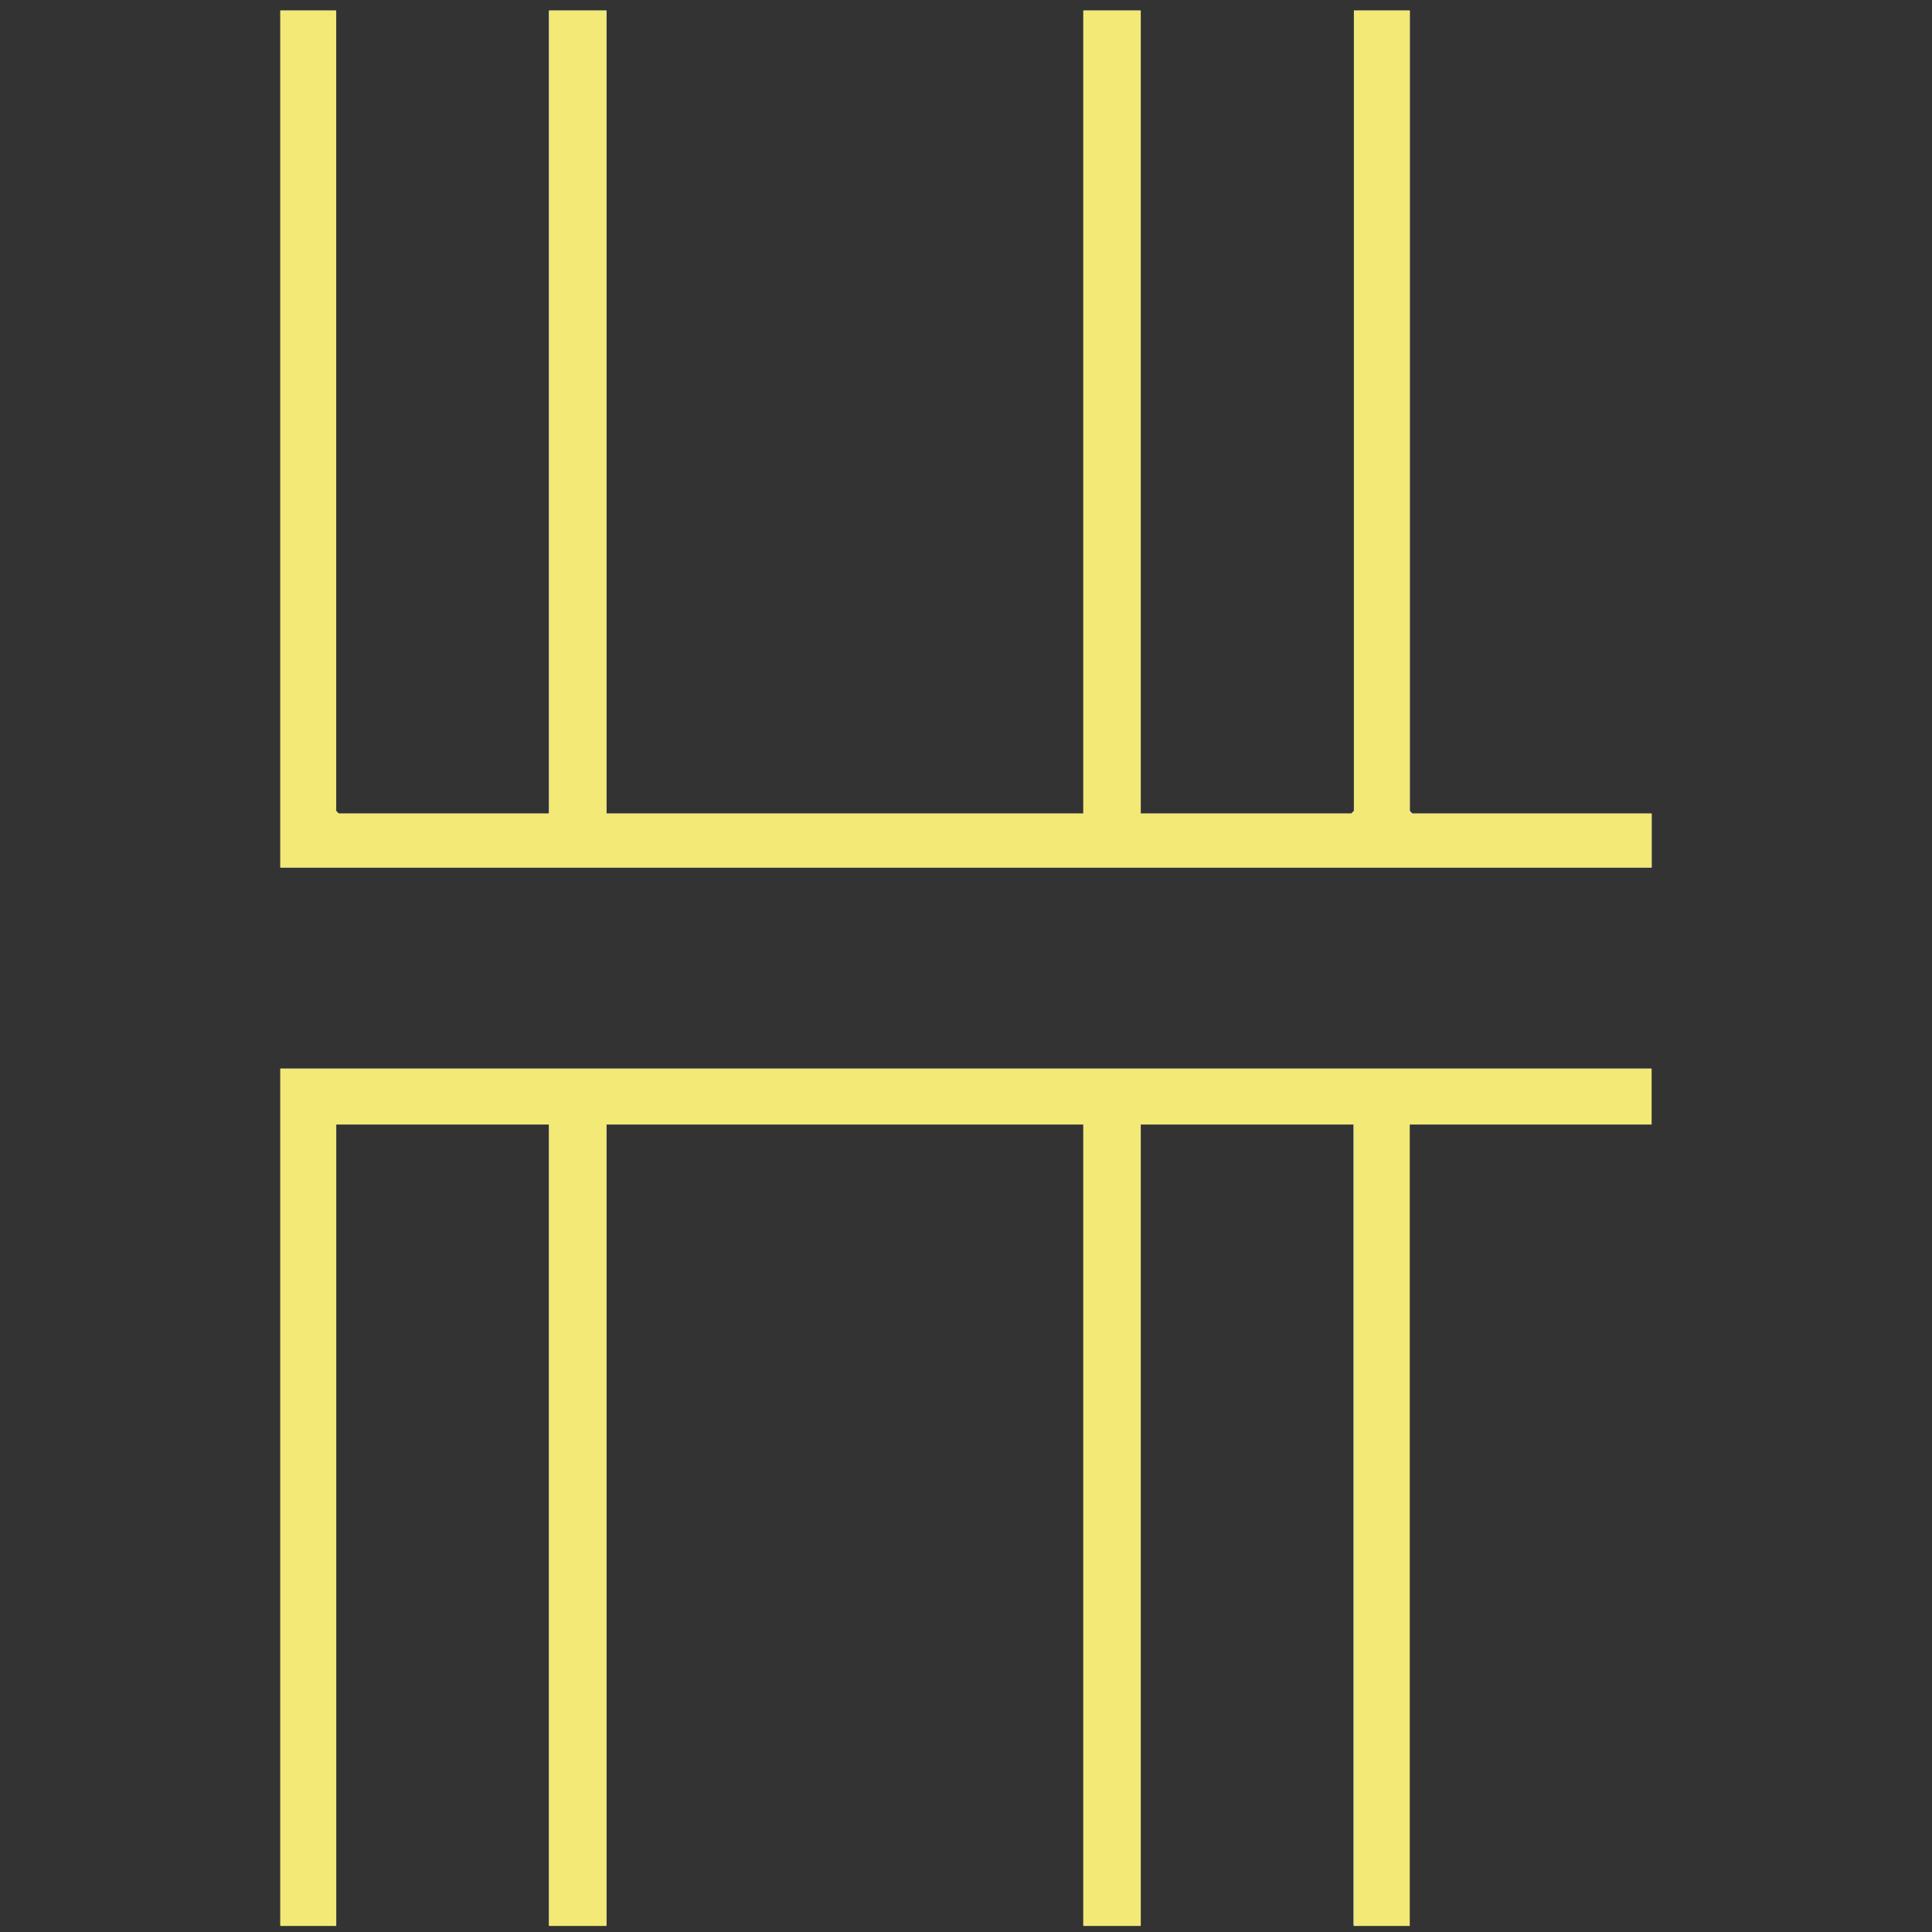
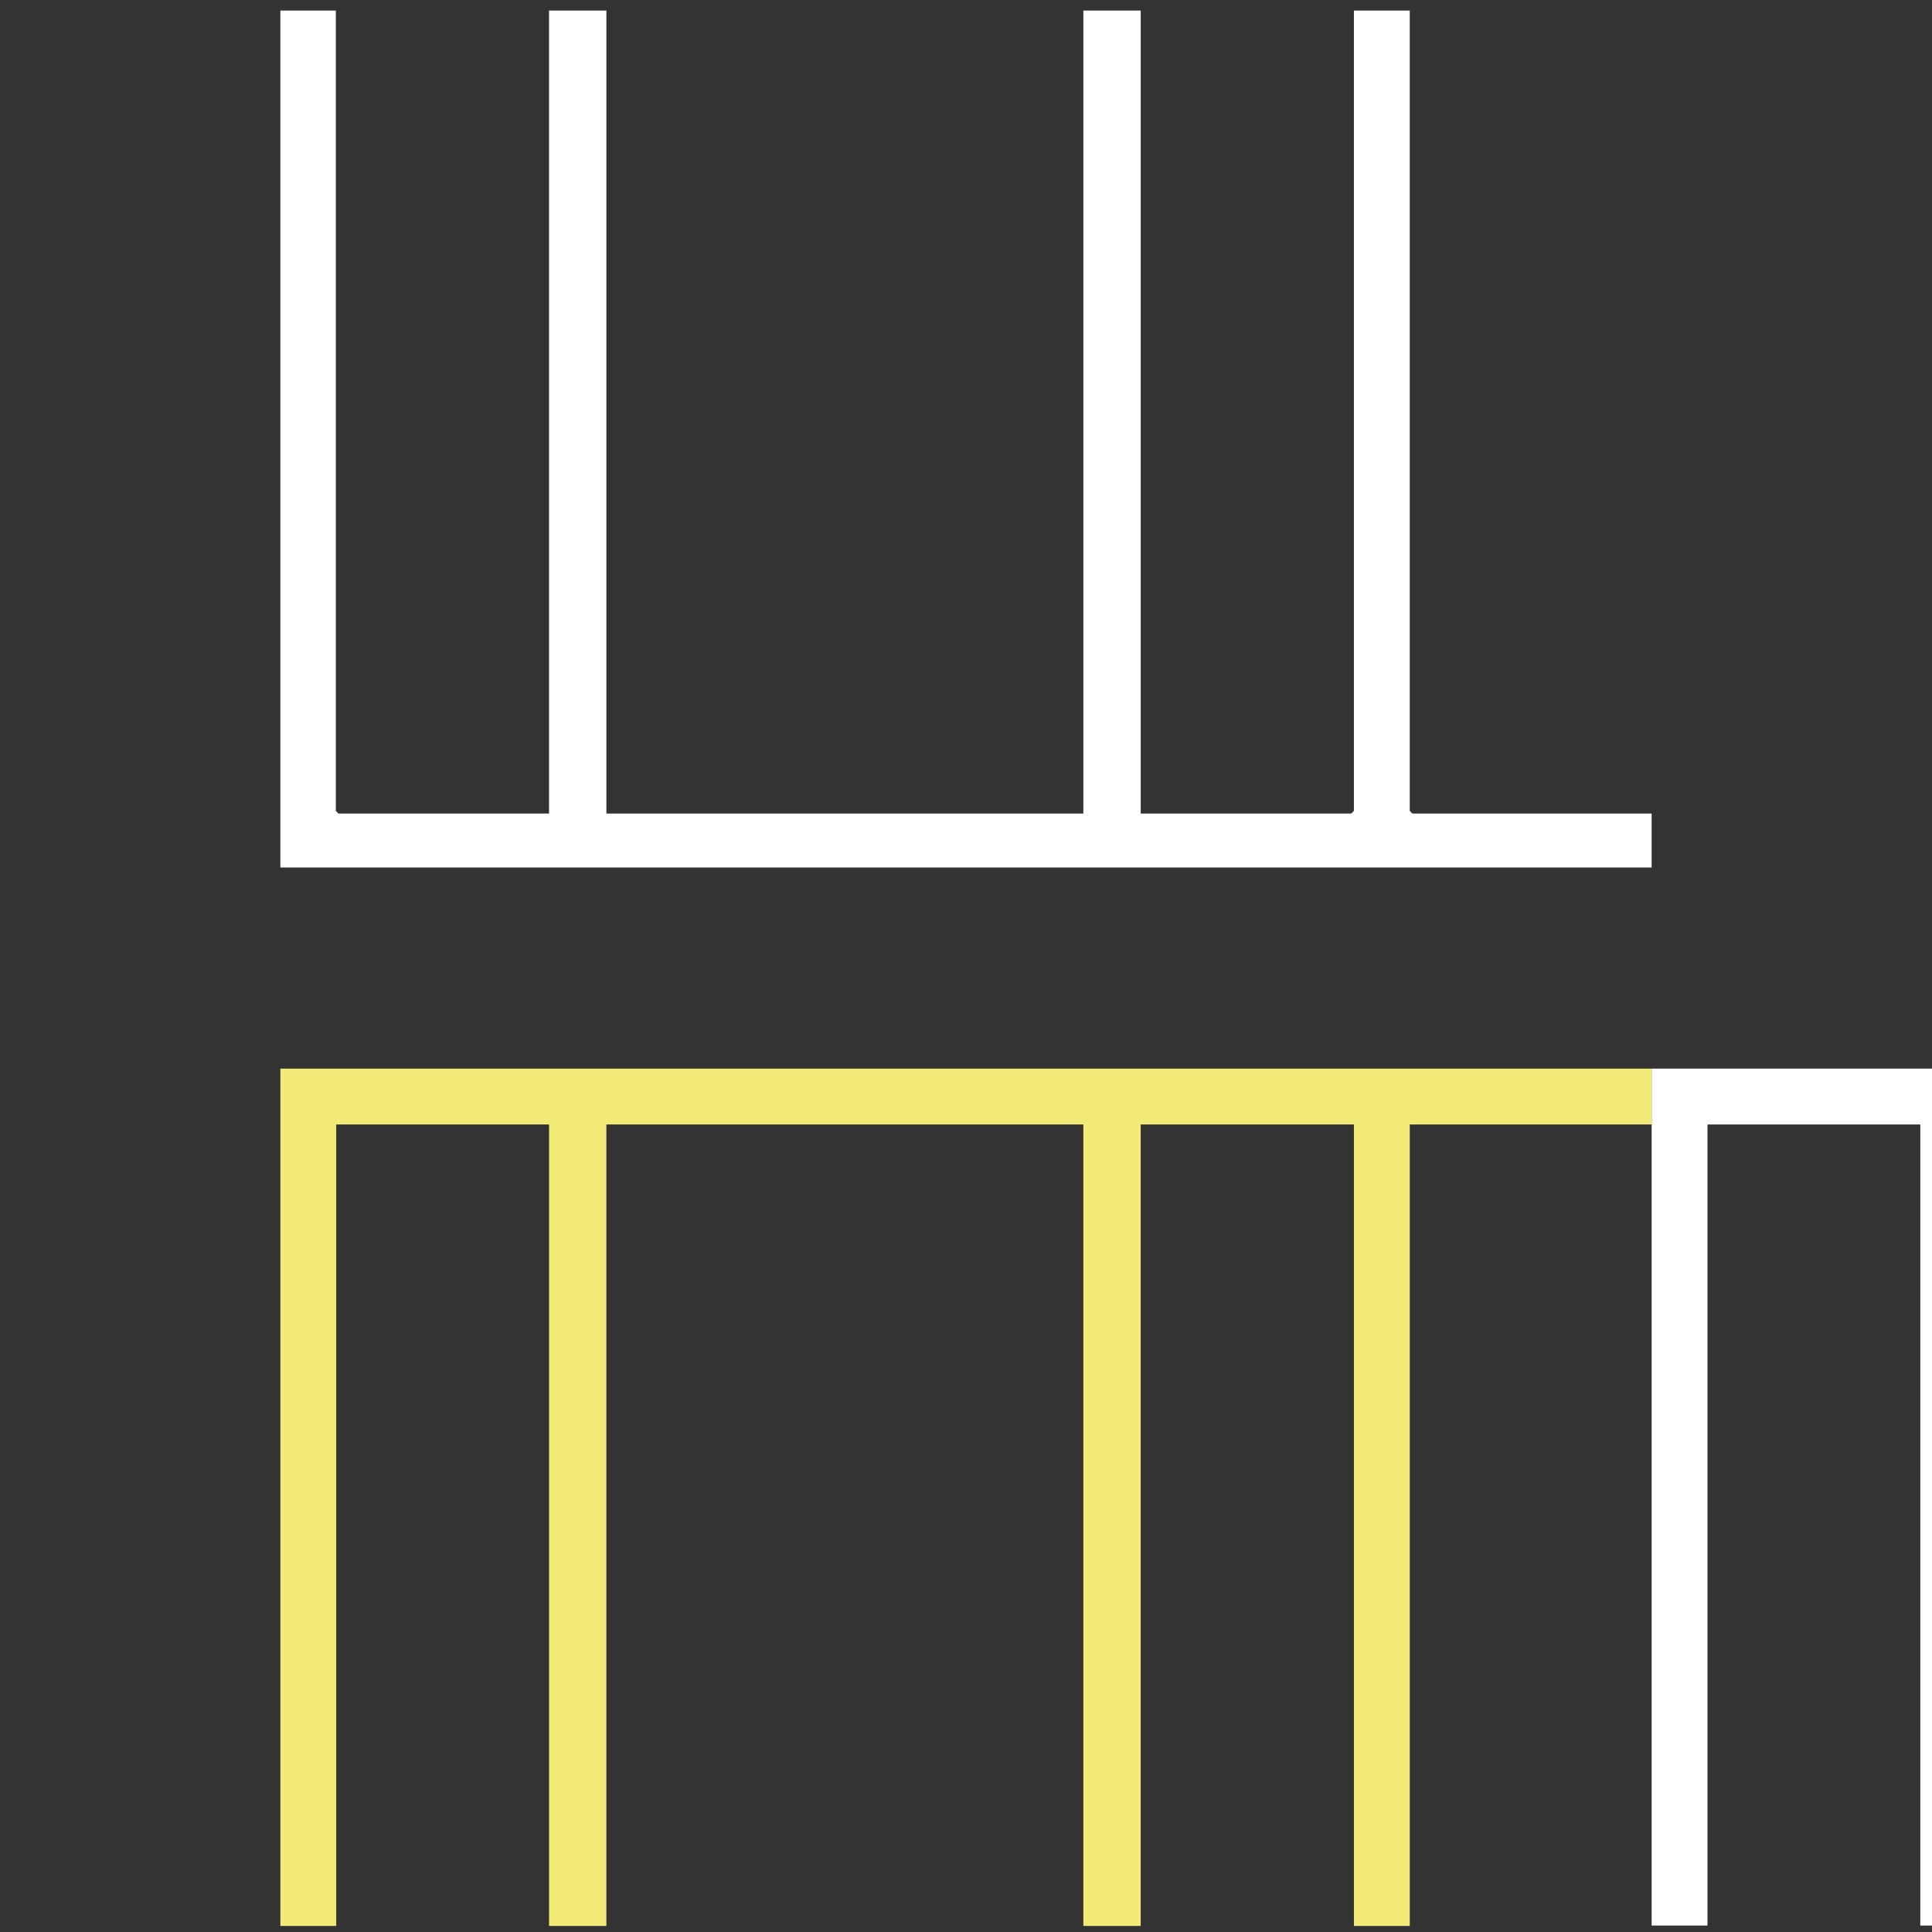
<svg xmlns="http://www.w3.org/2000/svg" id="Layer_1" version="1.1" viewBox="0 0 512 512">
  <rect x="0" y="0" width="512" height="512" fill="#333333" stroke="none" />
  <defs>
    <style>
      .st0 {
        fill: none;
      }

      .st1 {
        fill: #fff;
      }

      .st2 {
        fill: #f2e976;
      }
    </style>
  </defs>
  <g>
-     <path class="st1" d="M89.1,2.8h-14.8v227.1h363.4v-14.3h-63.4l-.7-.7V2.8h-14.8v212.1l-.7.7h-55.8V2.8h-15.2v212.8h-126.4V2.8h-15.2v212.8h-55.8l-.7-.7V2.8h-.2ZM437.7,283.2H74.3v227.1h14.8v-212.3h56.4v212.3h15.2v-212.3h126.4v212.3h15.2v-212.3h56.4v212.3h14.8v-212.3h64.1v-14.8h.2Z" />
+     <path class="st1" d="M89.1,2.8h-14.8v227.1h363.4v-14.3h-63.4l-.7-.7V2.8h-14.8v212.1l-.7.7h-55.8V2.8h-15.2v212.8h-126.4V2.8h-15.2v212.8h-55.8l-.7-.7V2.8h-.2ZM437.7,283.2v227.1h14.8v-212.3h56.4v212.3h15.2v-212.3h126.4v212.3h15.2v-212.3h56.4v212.3h14.8v-212.3h64.1v-14.8h.2Z" />
    <polygon class="st2" points="437.7 283.2 437.7 298 373.6 298 373.6 510.4 358.8 510.4 358.8 298 302.3 298 302.3 510.4 287.1 510.4 287.1 298 160.7 298 160.7 510.4 145.5 510.4 145.5 298 89.1 298 89.1 510.4 74.3 510.4 74.3 283.2 437.7 283.2" />
-     <polygon class="st2" points="89.1 2.8 89.1 214.9 89.8 215.6 145.5 215.6 145.5 2.8 160.7 2.8 160.7 215.6 287.1 215.6 287.1 2.8 302.3 2.8 302.3 215.6 358.2 215.6 358.8 214.9 358.8 2.8 373.6 2.8 373.6 214.9 374.2 215.6 437.7 215.6 437.7 229.9 74.3 229.9 74.3 2.8 89.1 2.8" />
  </g>
  <rect class="st0" width="512" height="512" />
</svg>